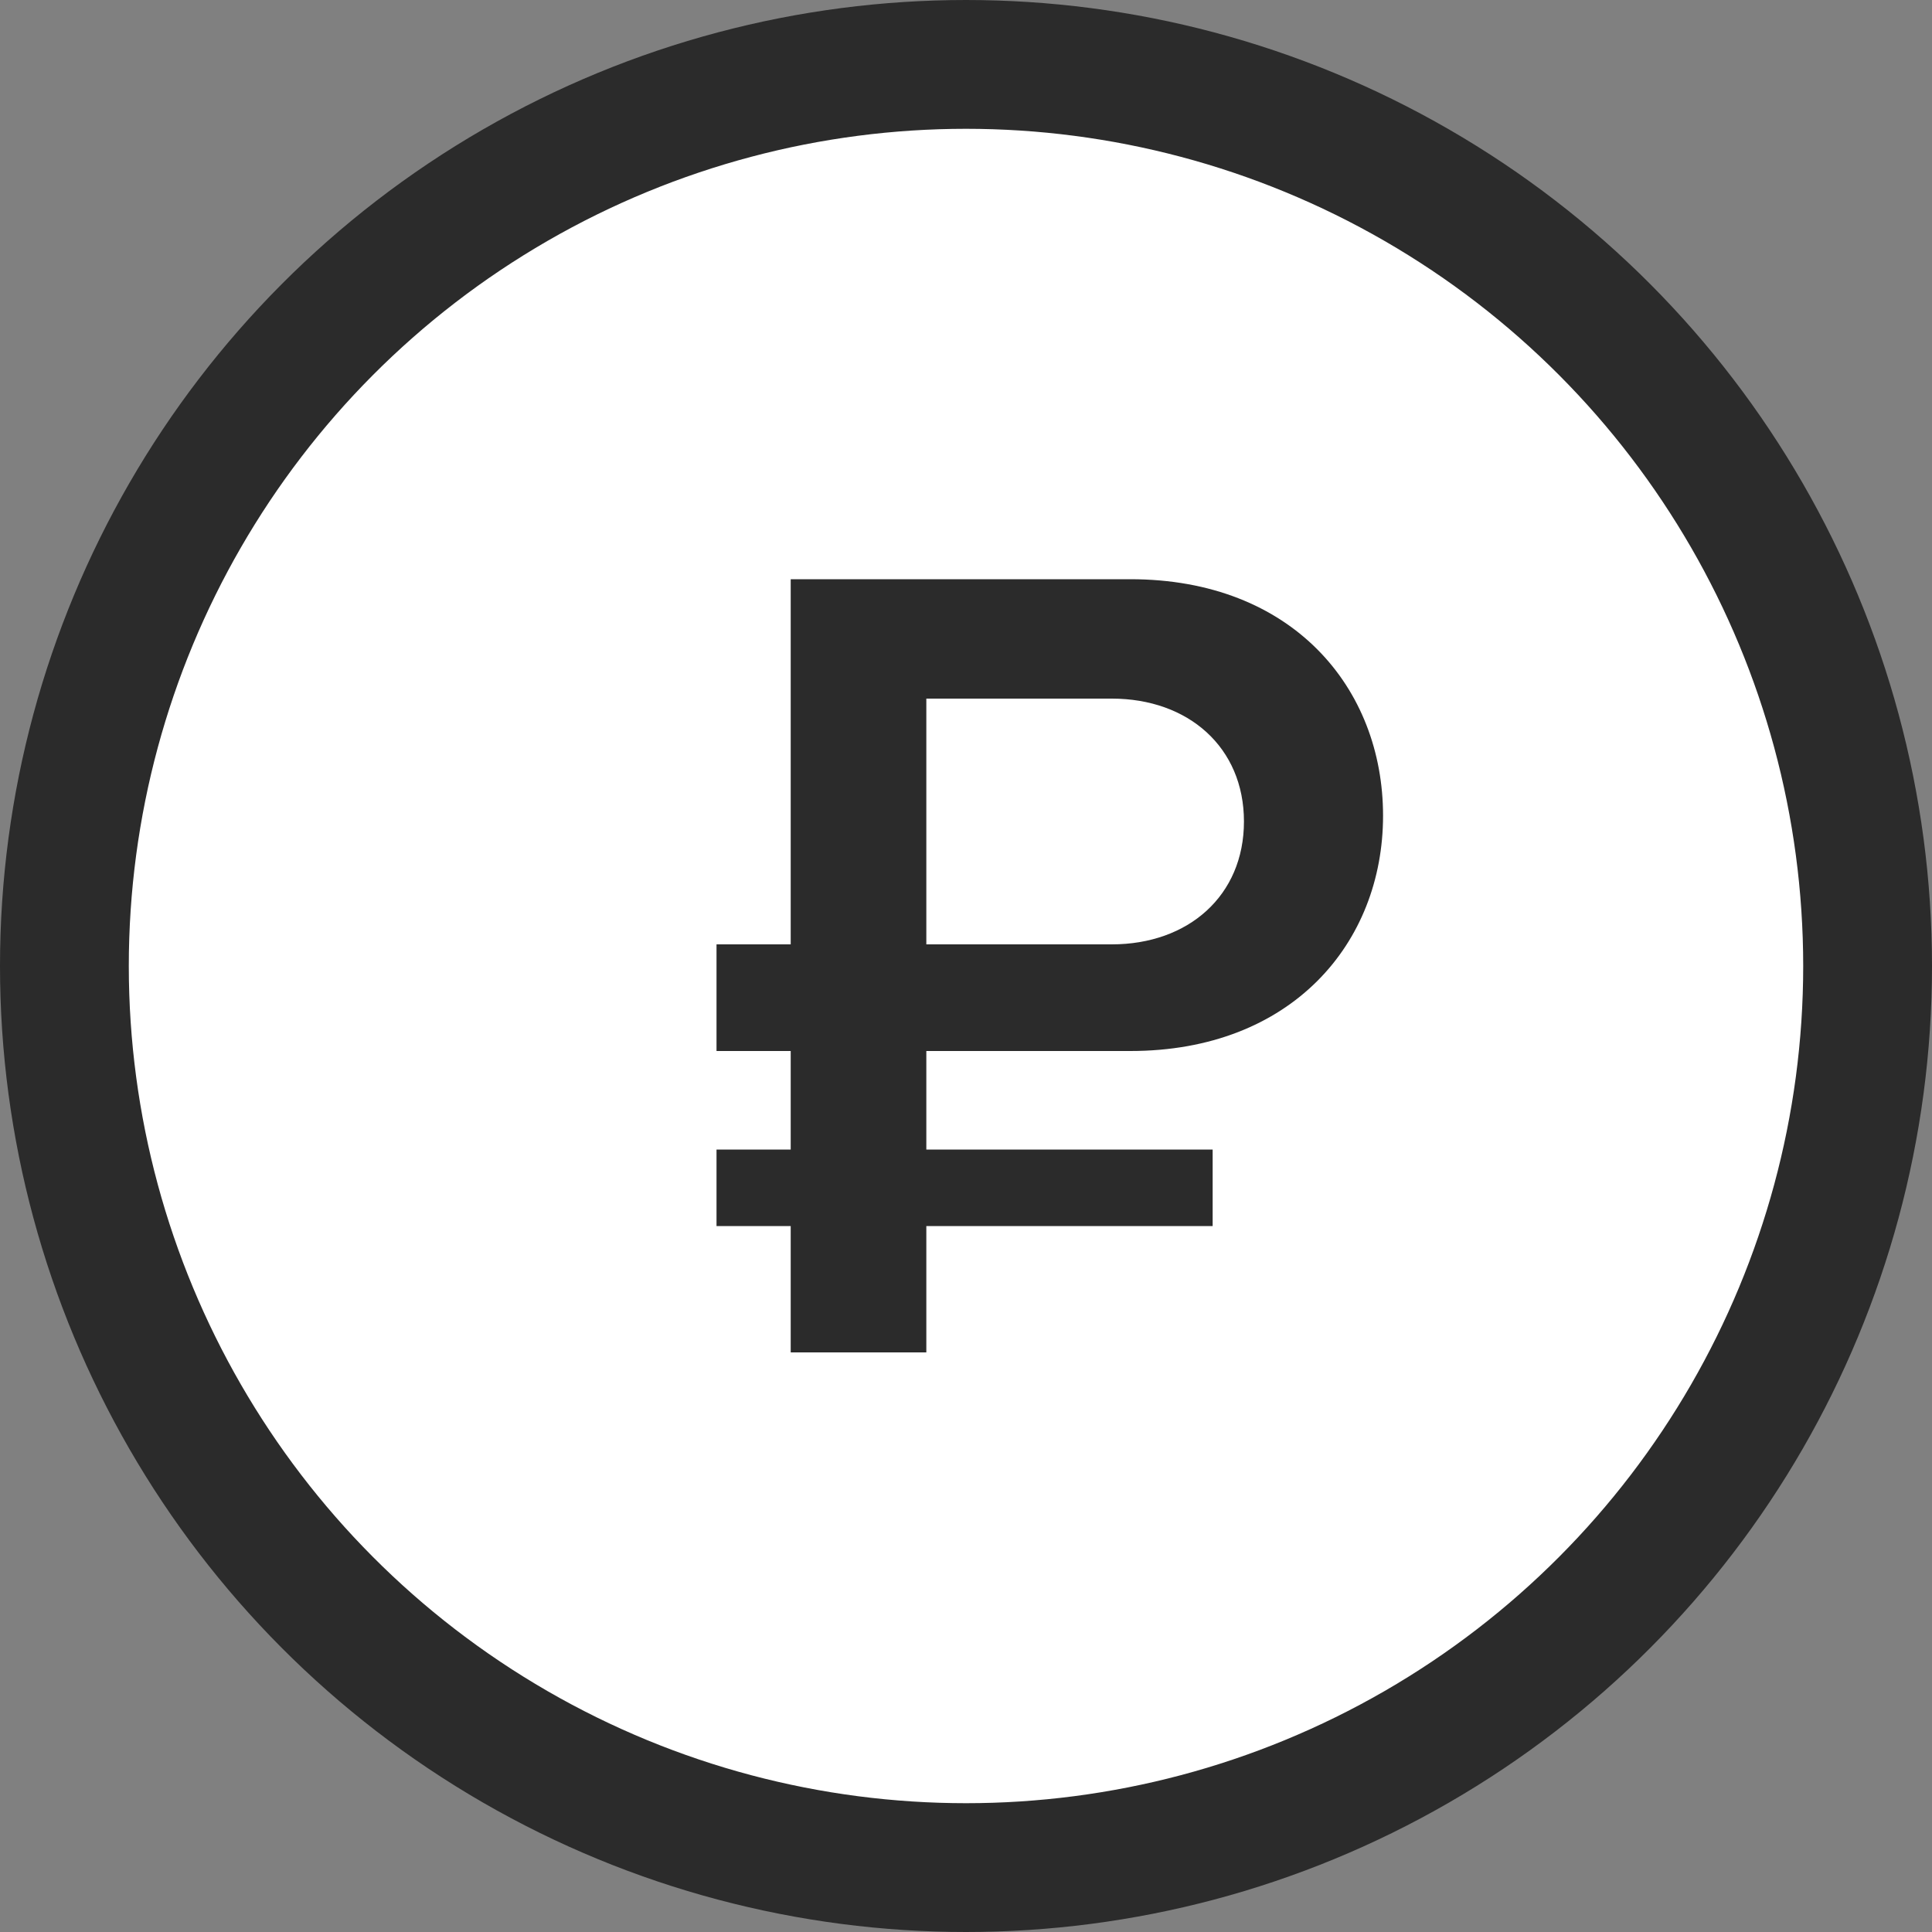
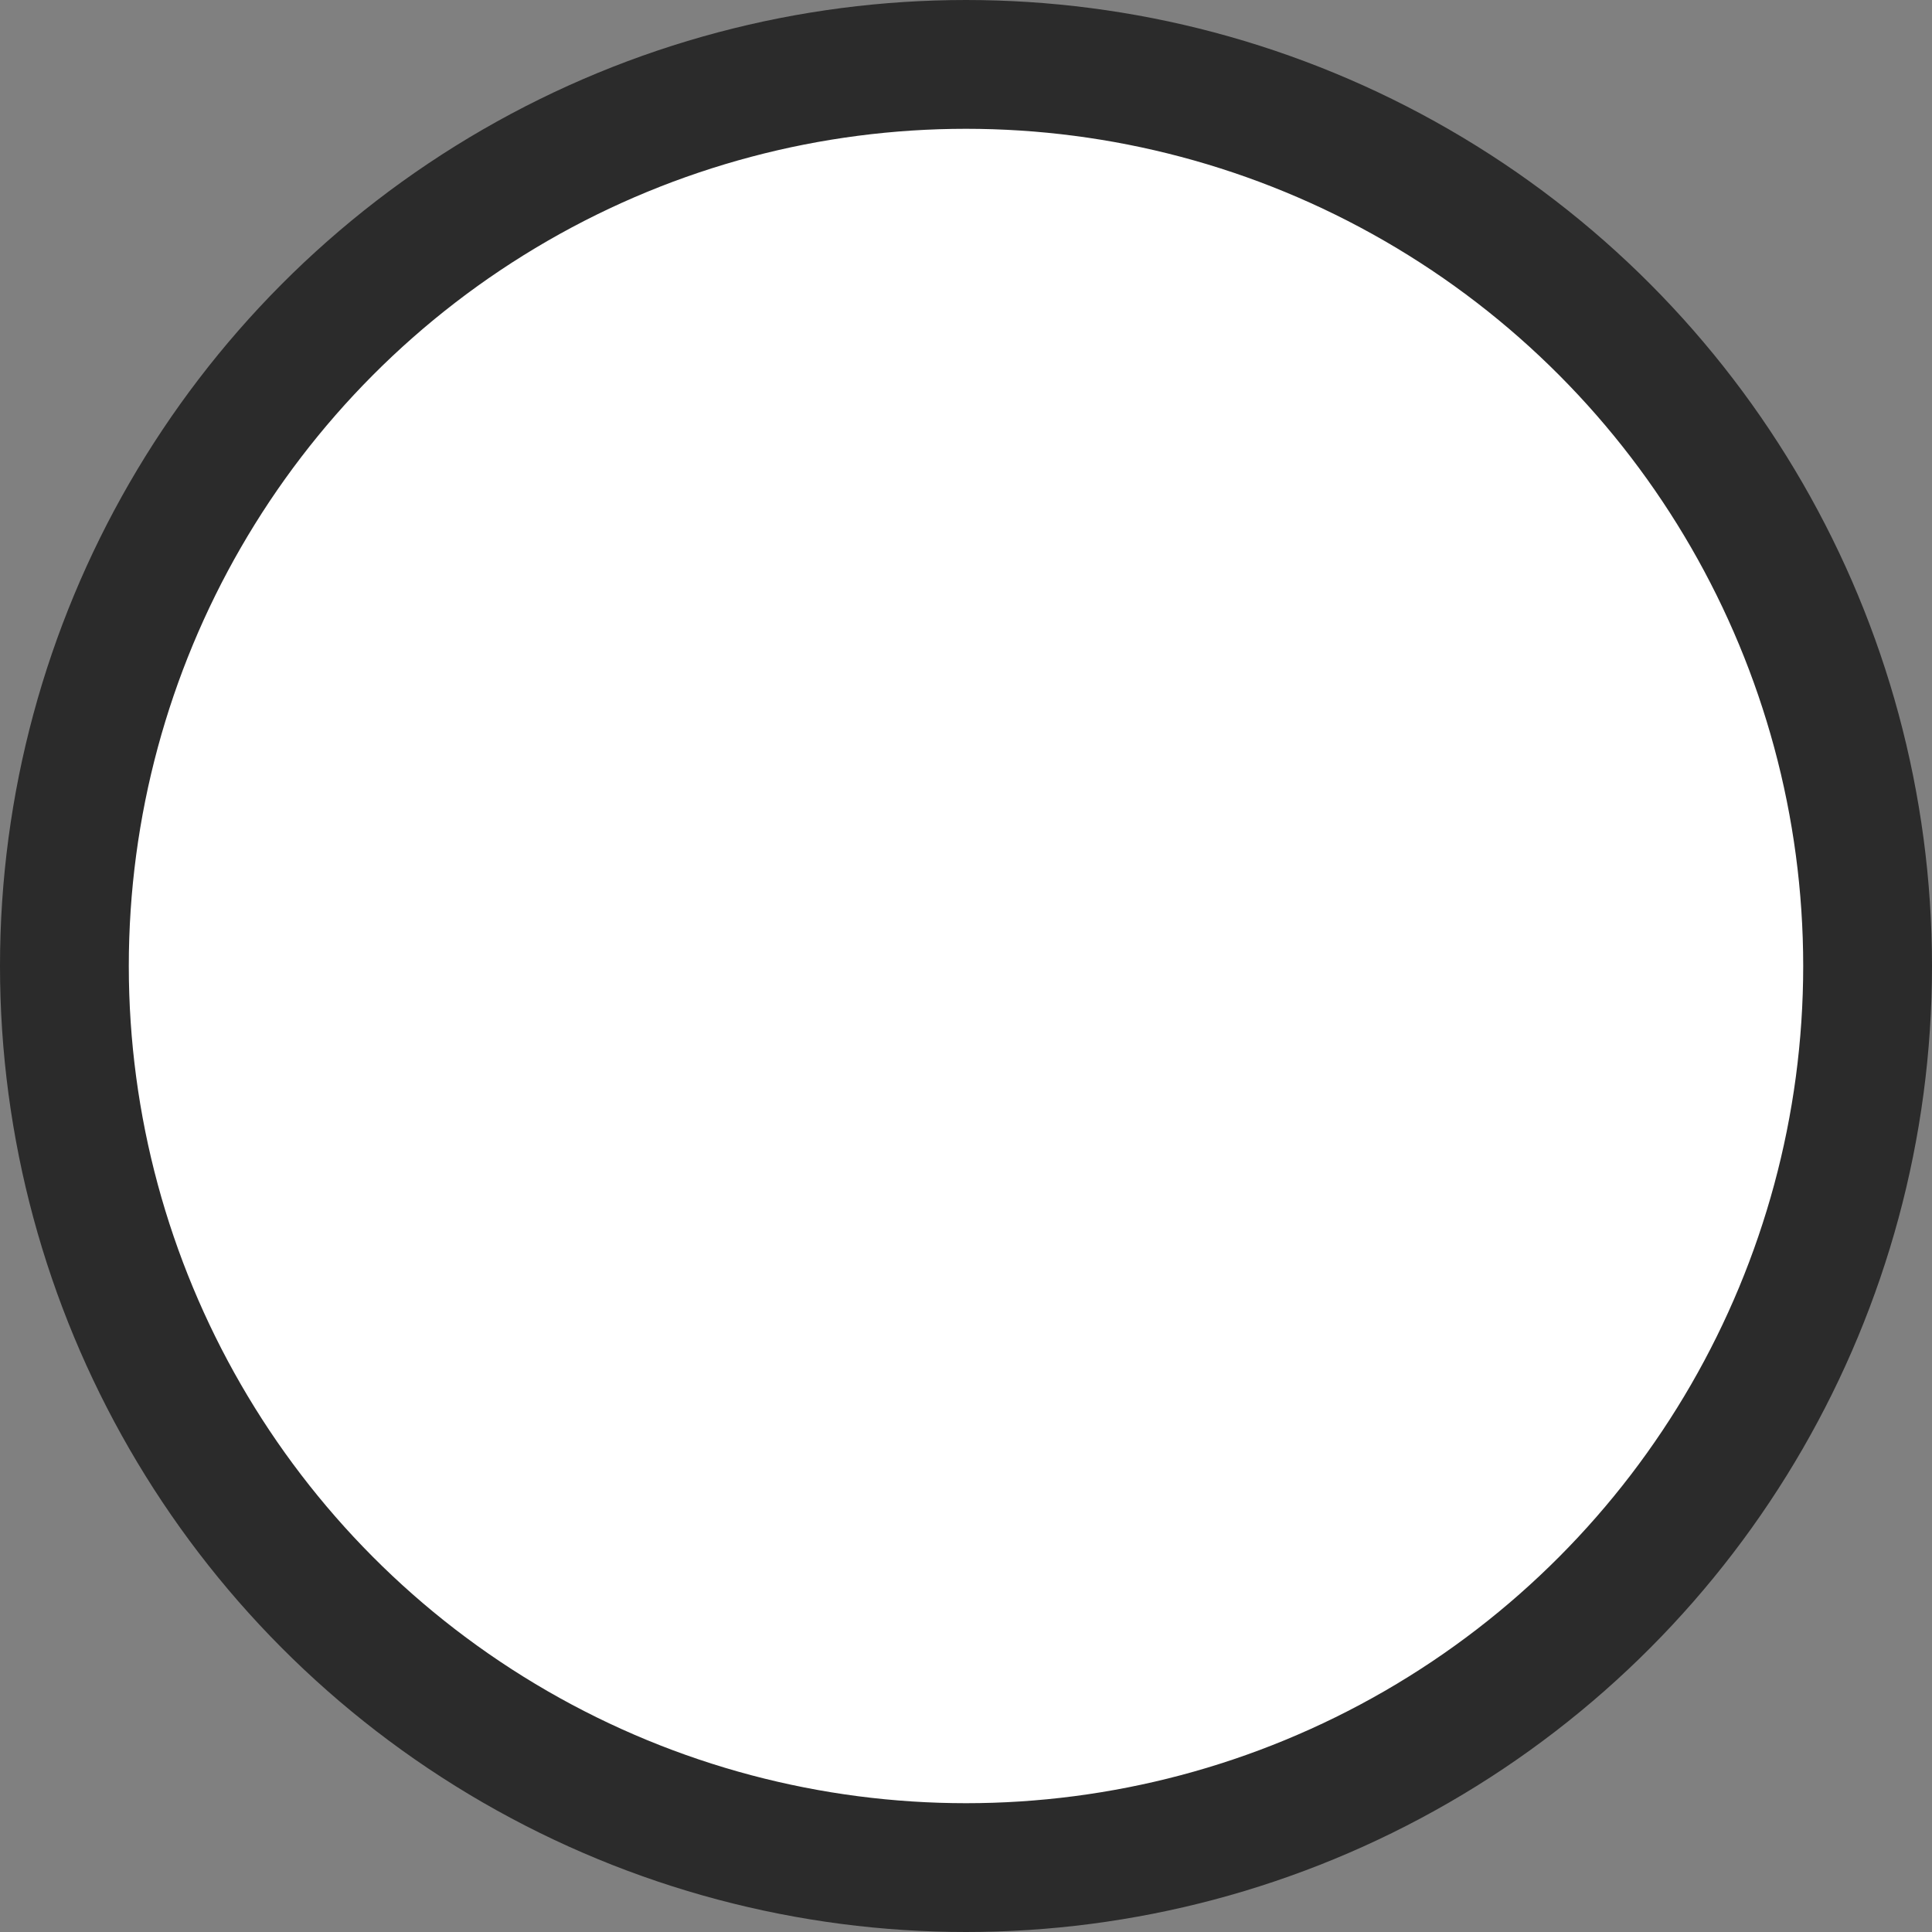
<svg xmlns="http://www.w3.org/2000/svg" width="30" height="30" viewBox="0 0 30 30" fill="none">
  <rect x="0" y="0" width="30" height="30" fill="#808080" stroke="none" />
  <circle cx="15" cy="15" r="14" fill="white" stroke="#2B2B2B" stroke-width="2" />
-   <path d="M17.552 16.32H14.384V17.85H18.83V19.038H14.384V21H12.278V19.038H11.126V17.85H12.278V16.32H11.126V14.664H12.278V8.994H17.552C20.072 8.994 21.476 10.686 21.476 12.666C21.476 14.646 20.054 16.32 17.552 16.32ZM17.264 10.848H14.384V14.664H17.264C18.452 14.664 19.316 13.908 19.316 12.756C19.316 11.604 18.452 10.848 17.264 10.848Z" fill="#2B2B2B" />
</svg>